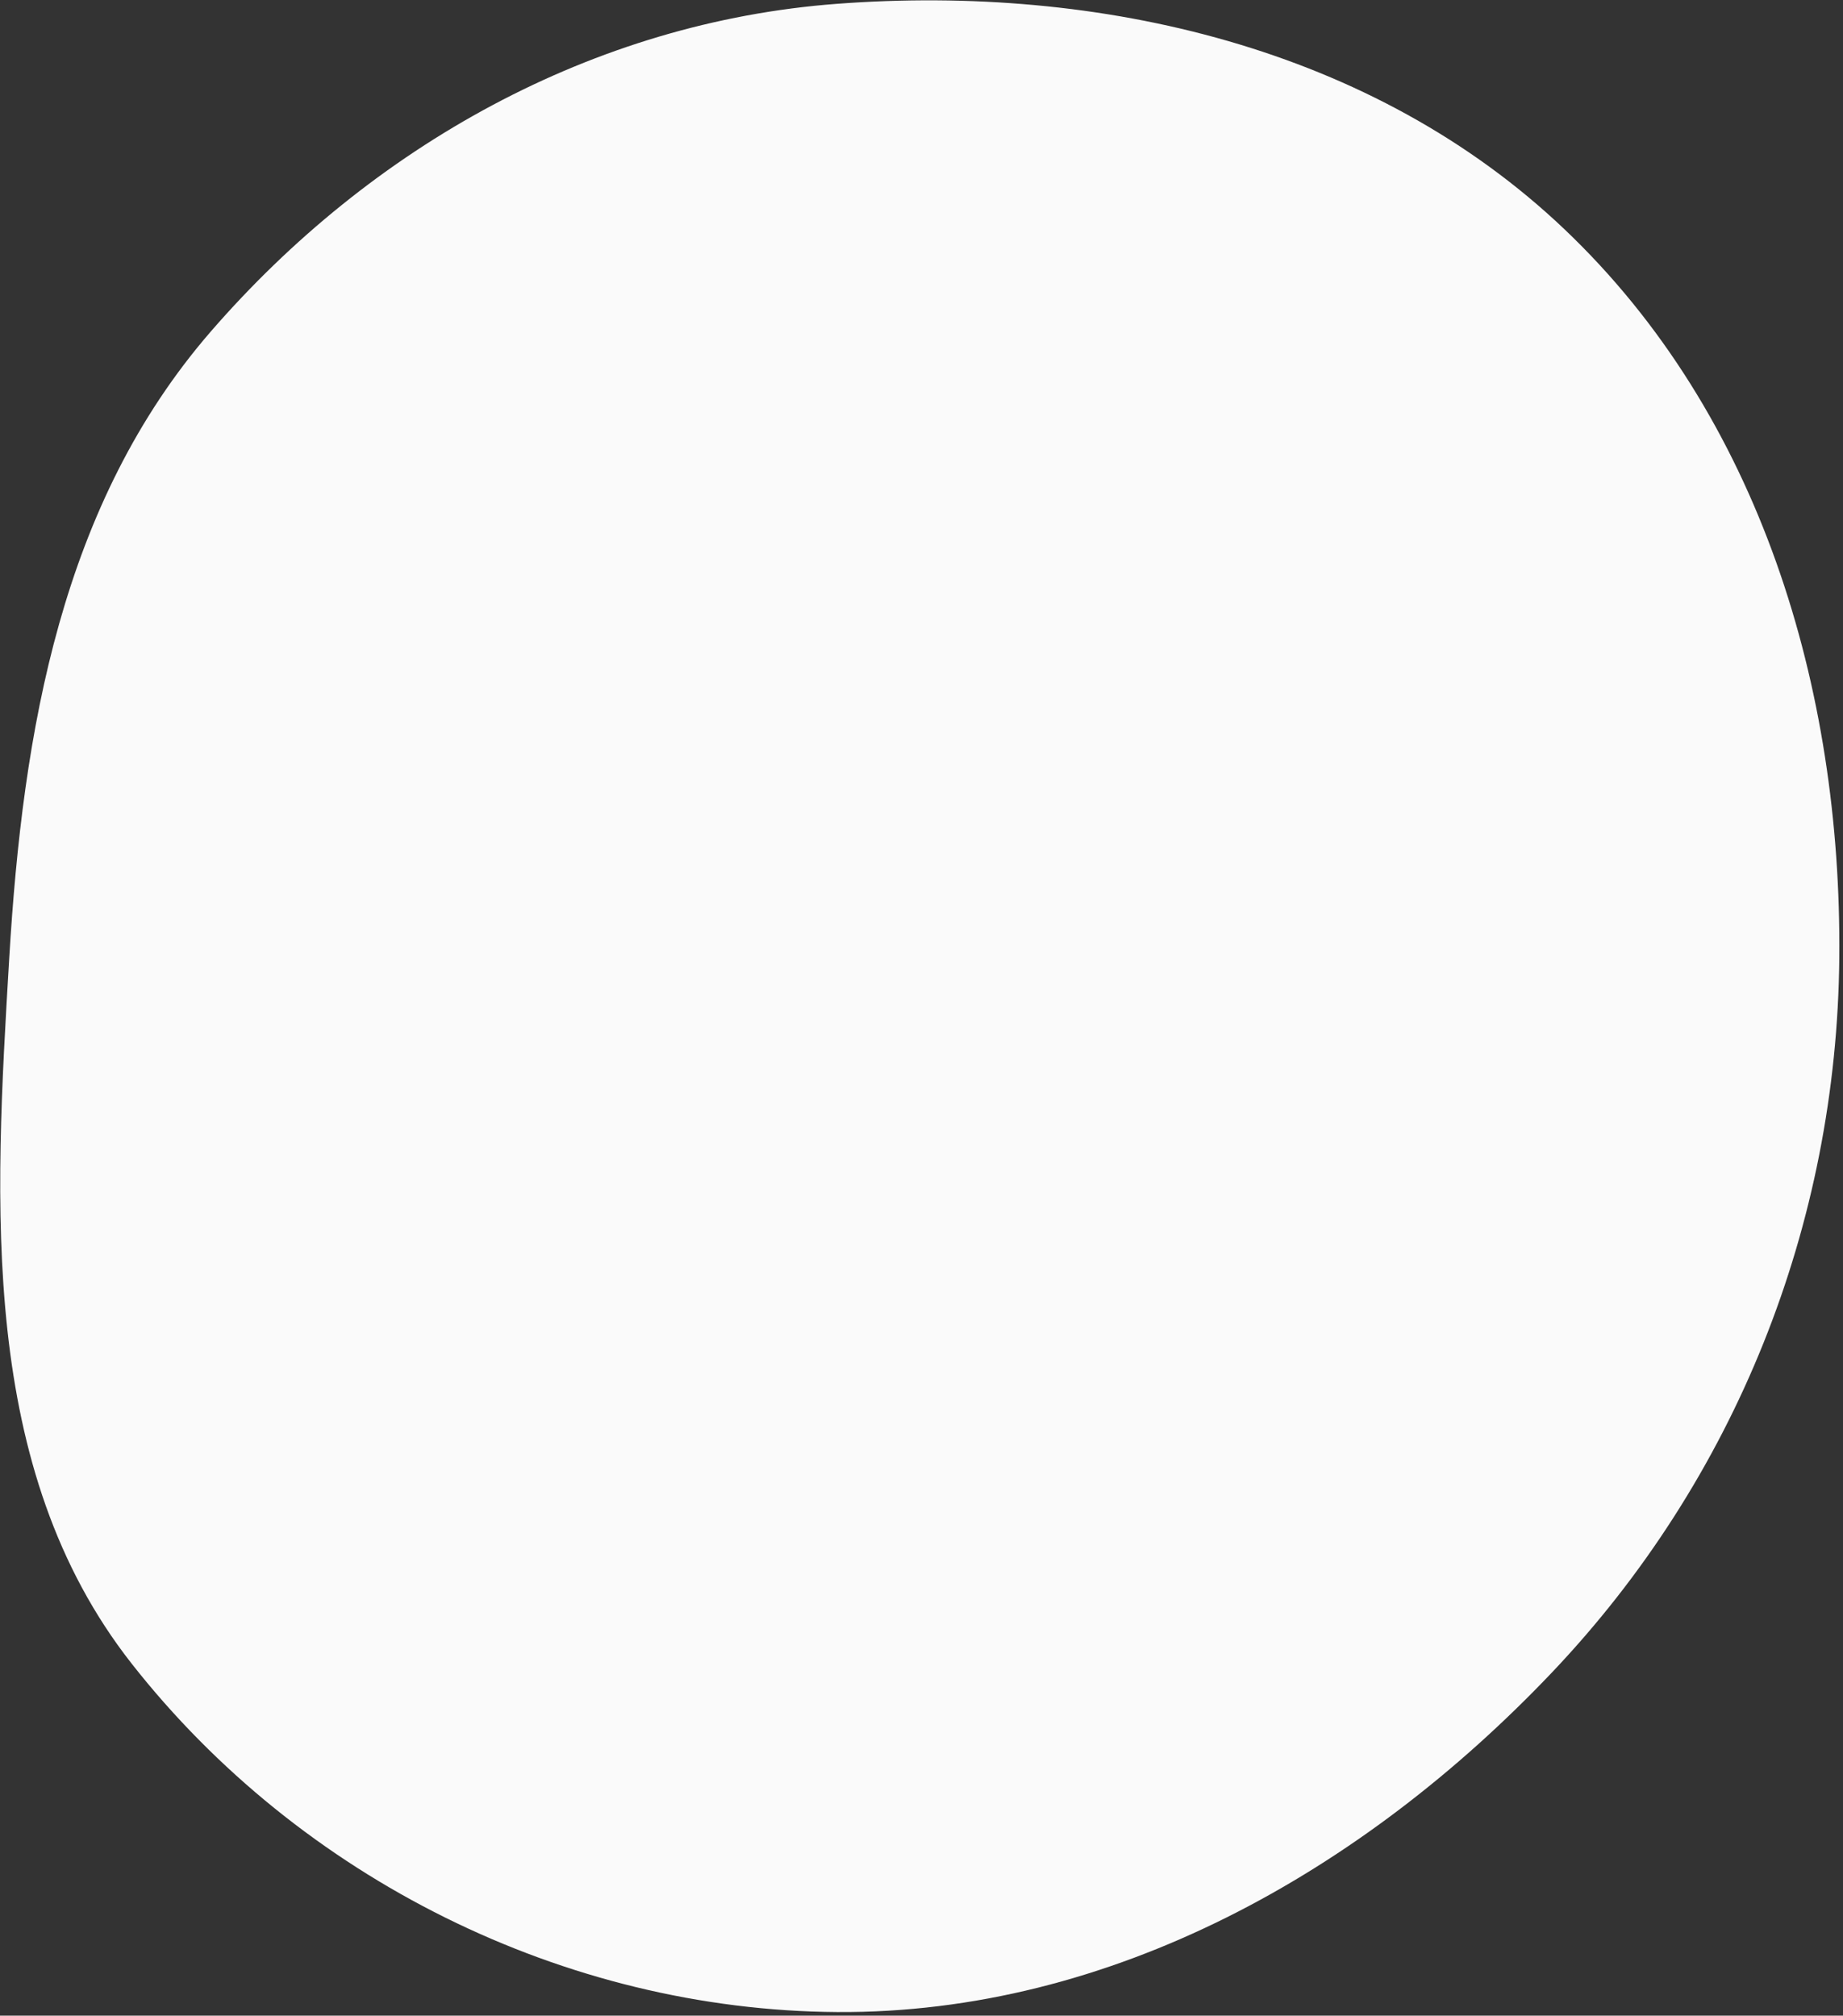
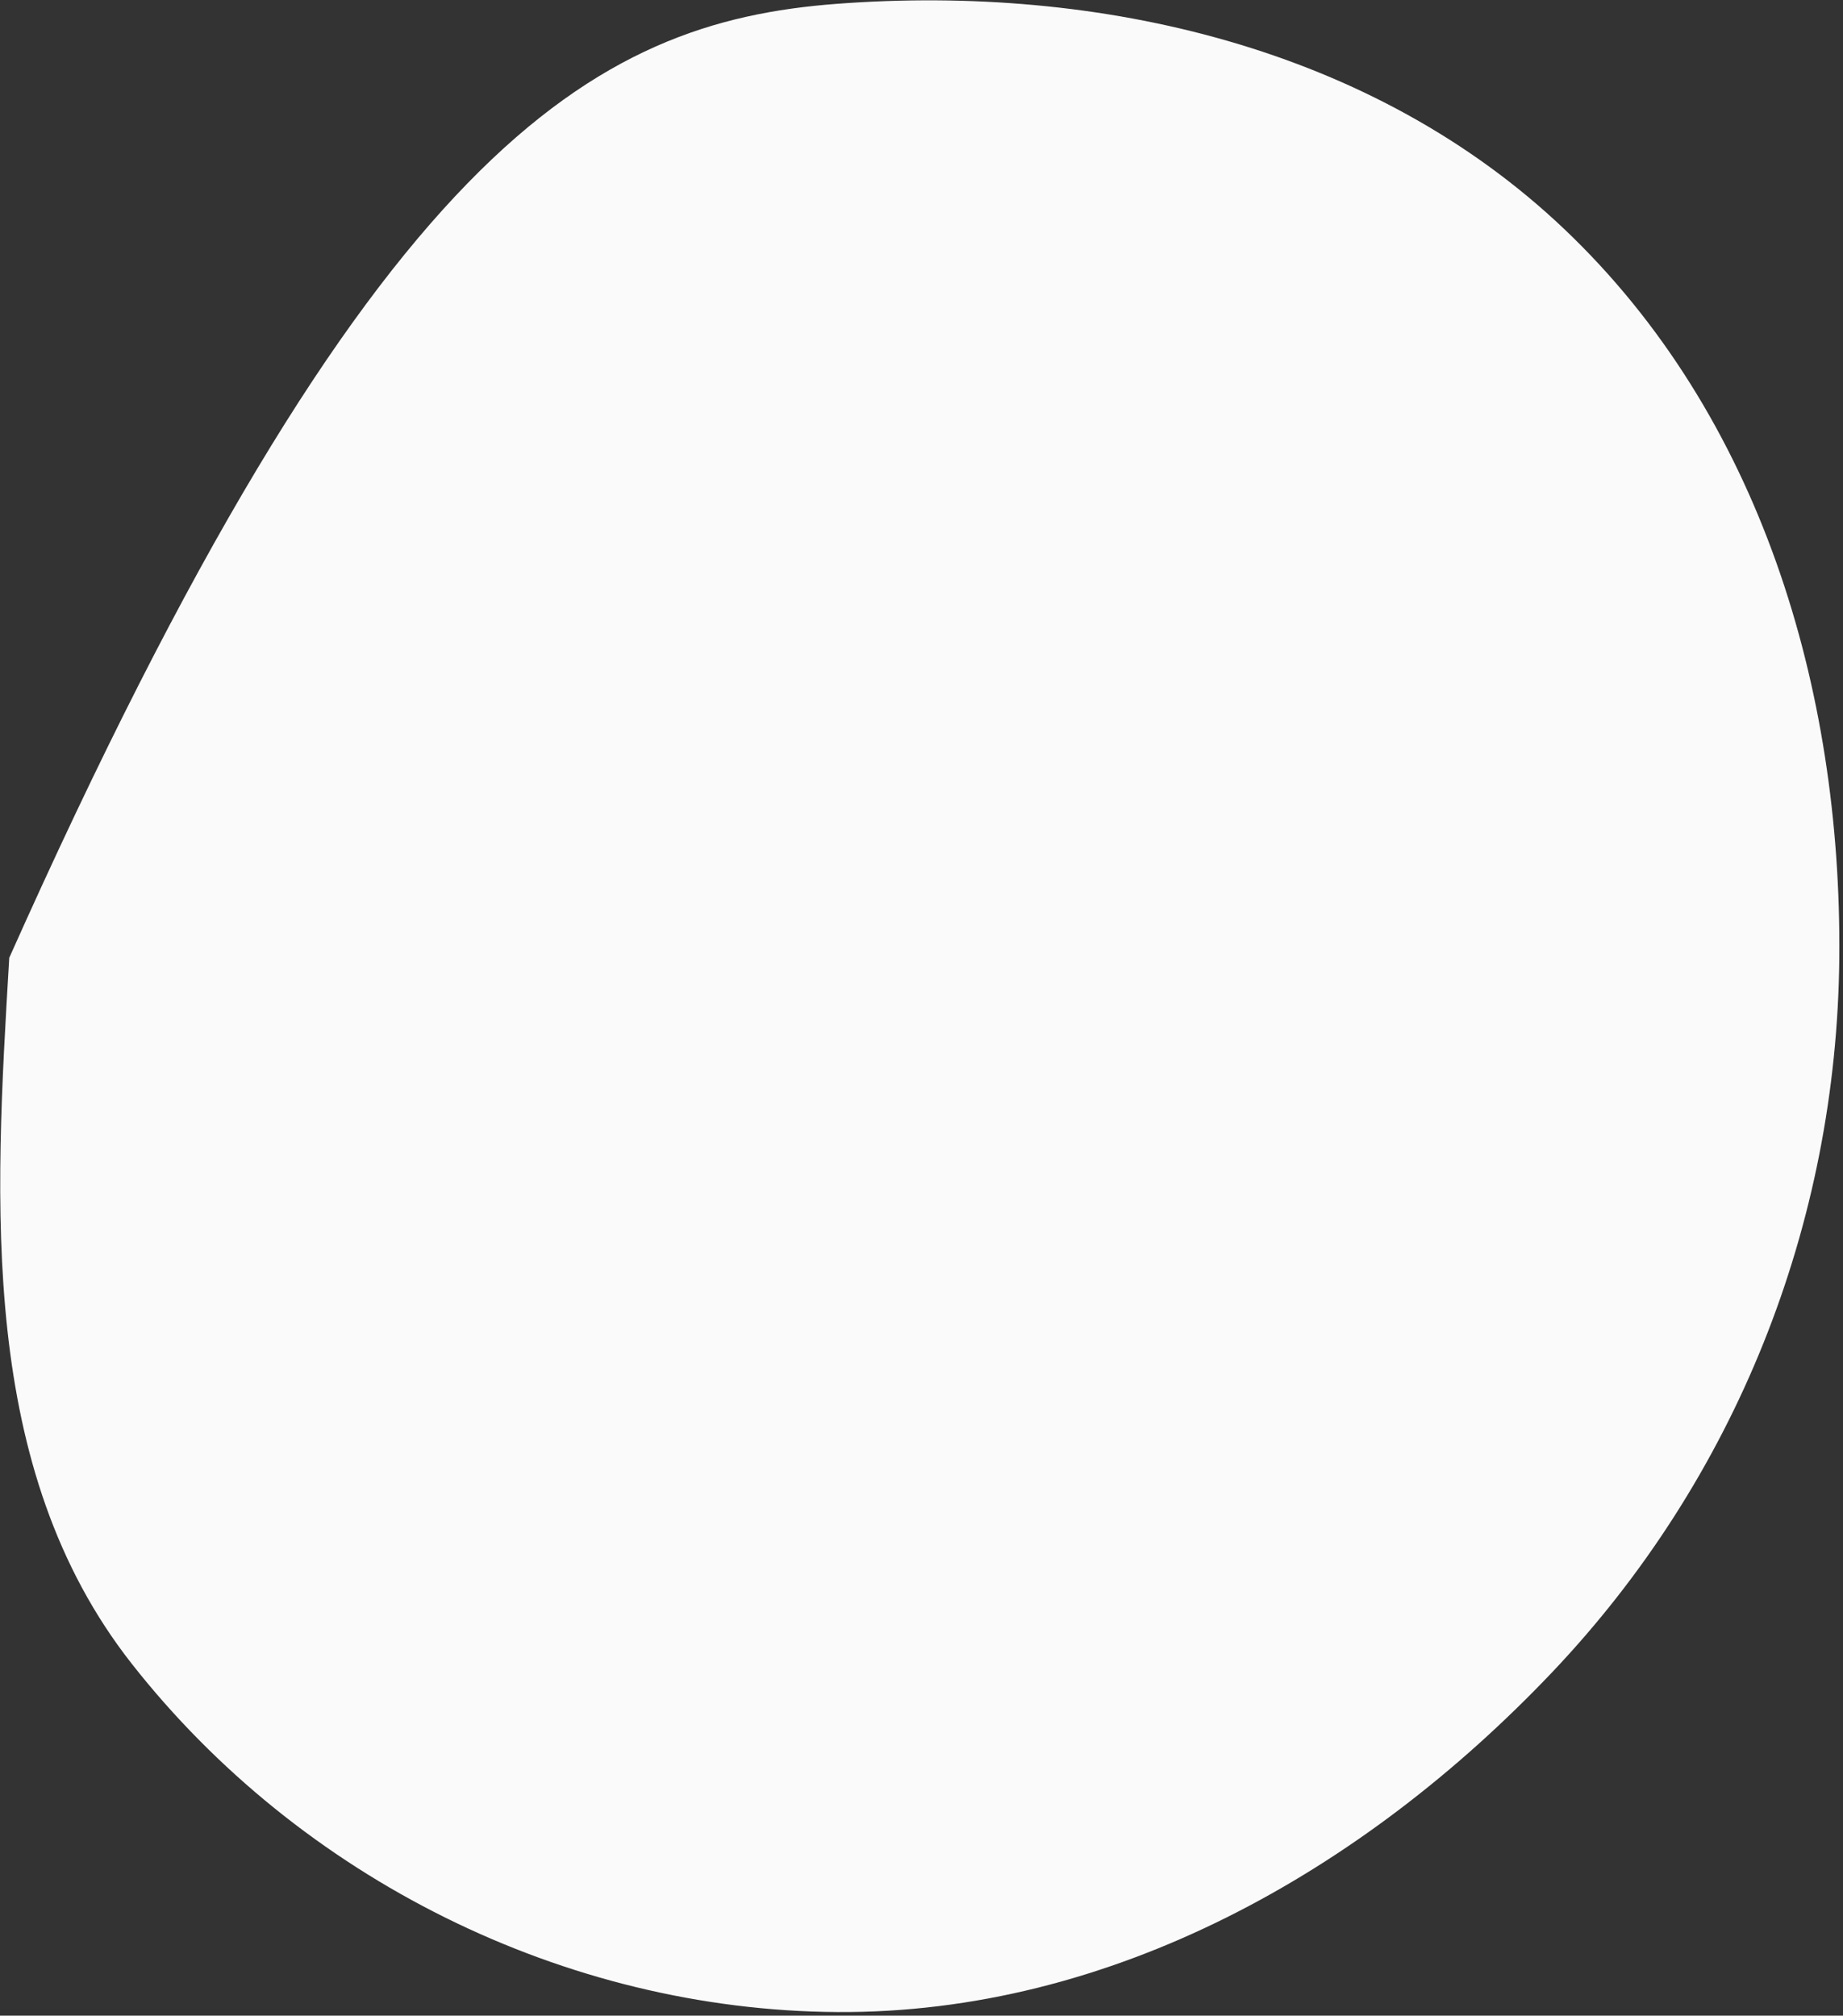
<svg xmlns="http://www.w3.org/2000/svg" fill="none" height="513" width="469">
  <rect width="100%" height="100%" fill="#333333" stroke="none" />
-   <path clip-rule="evenodd" d="M213.015.968c66.994-5.034 136.503 11.115 185.182 57.455 49.694 47.307 70.489 116.698 69.863 185.337-.619 67.979-26.394 132.731-73.211 181.986-48.069 50.57-112.095 86.785-181.834 86.335-69.363-.448-136.646-34.08-179.503-88.667C-5.494 373.731-1.398 306.833 2.356 243.76c3.45-57.949 13.311-115.62 51.342-159.451C94.542 37.235 150.897 5.635 213.015.968z" fill="#fafafa" fill-rule="evenodd" />
+   <path clip-rule="evenodd" d="M213.015.968c66.994-5.034 136.503 11.115 185.182 57.455 49.694 47.307 70.489 116.698 69.863 185.337-.619 67.979-26.394 132.731-73.211 181.986-48.069 50.57-112.095 86.785-181.834 86.335-69.363-.448-136.646-34.08-179.503-88.667C-5.494 373.731-1.398 306.833 2.356 243.76C94.542 37.235 150.897 5.635 213.015.968z" fill="#fafafa" fill-rule="evenodd" />
</svg>